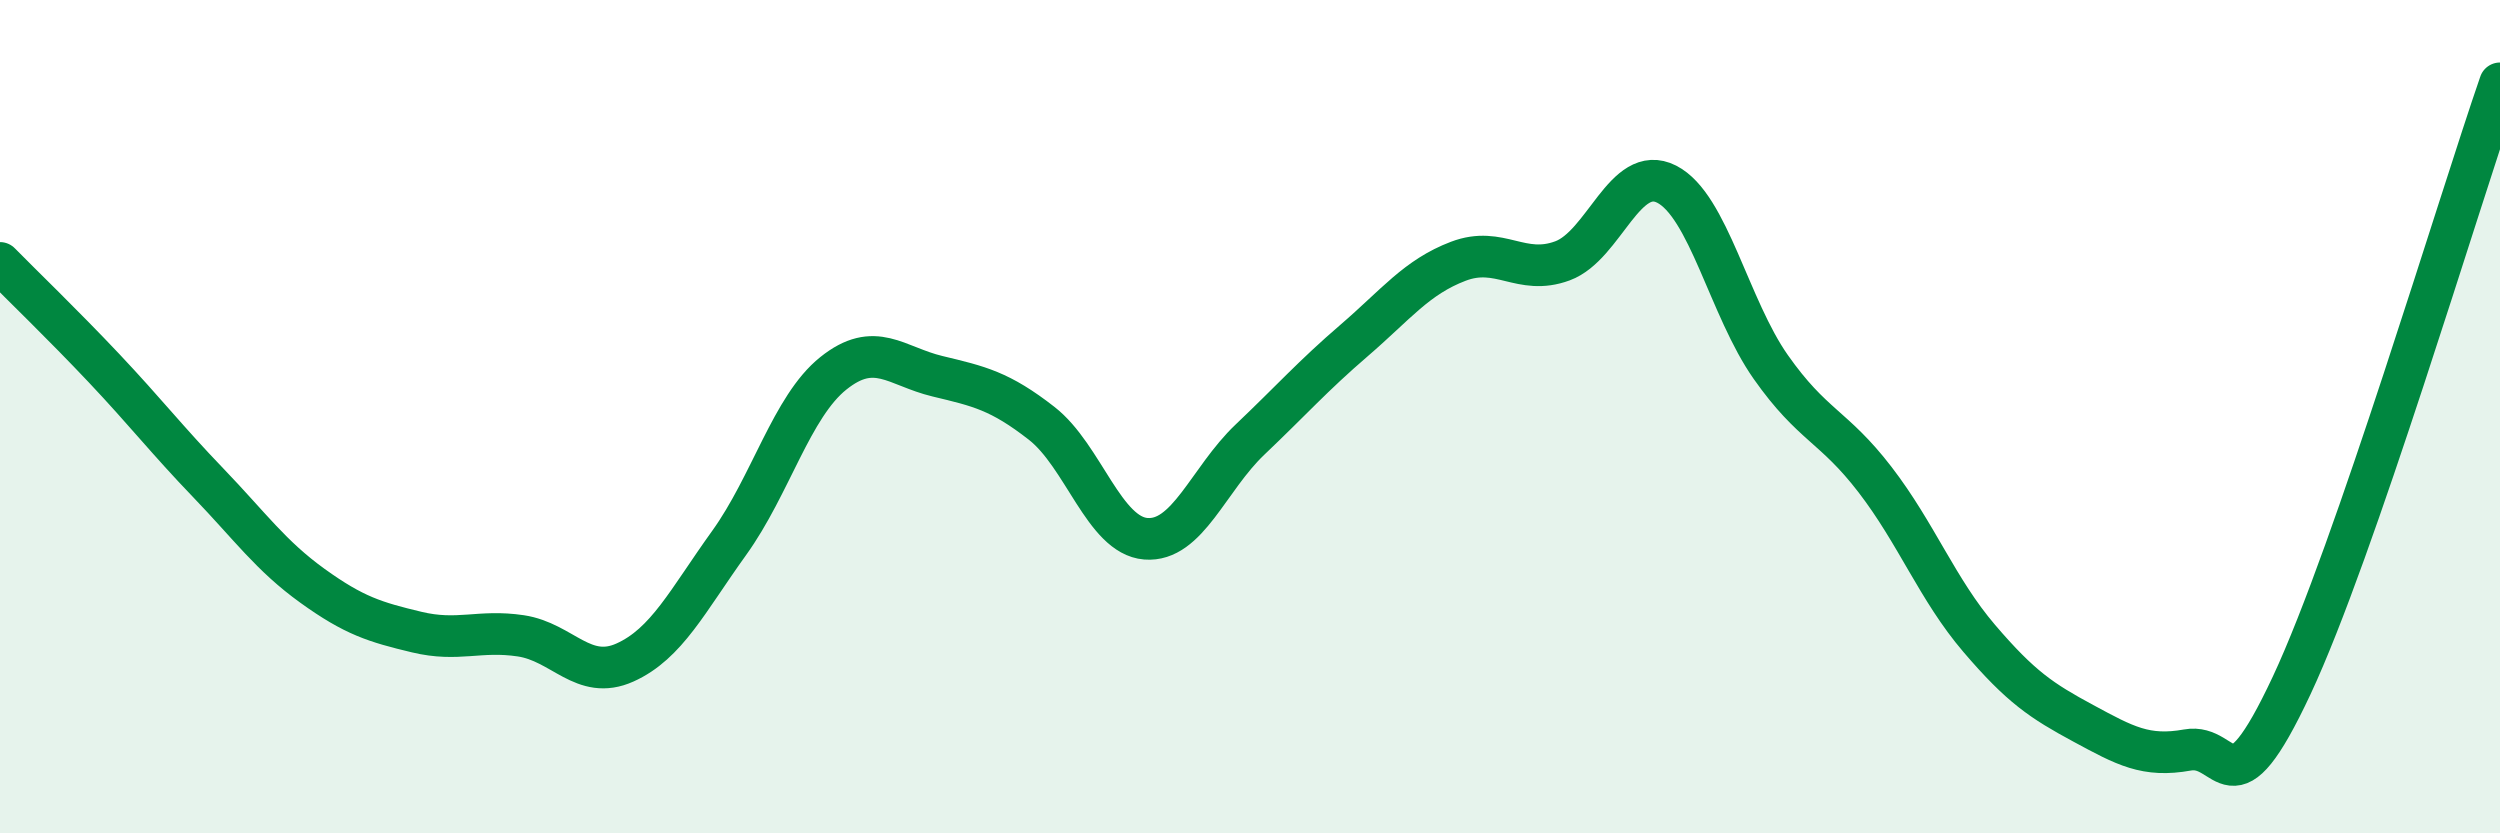
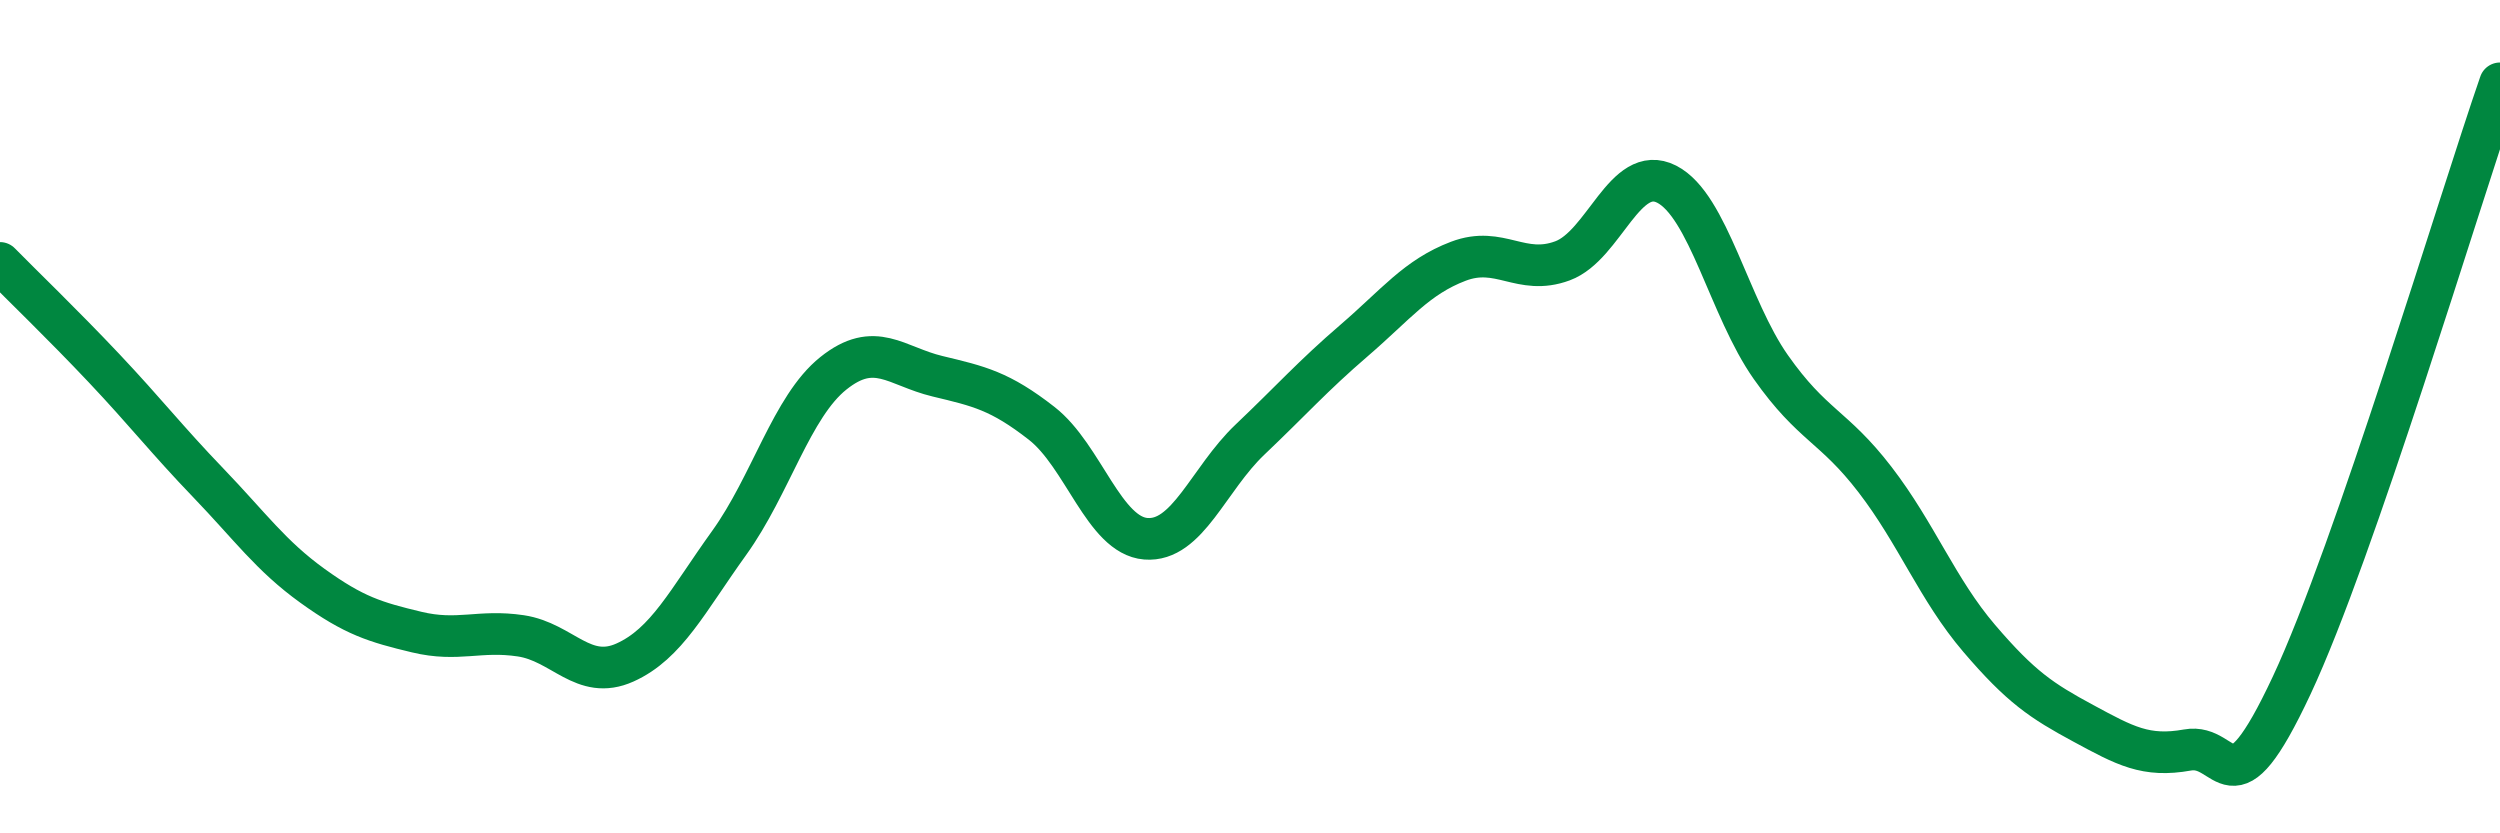
<svg xmlns="http://www.w3.org/2000/svg" width="60" height="20" viewBox="0 0 60 20">
-   <path d="M 0,6.31 C 0.5,6.82 1.5,7.78 2.5,8.84 C 3.5,9.9 4,10.55 5,11.59 C 6,12.63 6.5,13.34 7.5,14.06 C 8.5,14.78 9,14.93 10,15.17 C 11,15.41 11.5,15.11 12.5,15.26 C 13.5,15.41 14,16.35 15,15.9 C 16,15.45 16.5,14.42 17.5,13.03 C 18.5,11.64 19,9.76 20,8.96 C 21,8.16 21.5,8.79 22.5,9.03 C 23.5,9.27 24,9.38 25,10.16 C 26,10.94 26.5,12.85 27.5,12.93 C 28.5,13.01 29,11.5 30,10.55 C 31,9.6 31.5,9.03 32.5,8.17 C 33.5,7.31 34,6.65 35,6.27 C 36,5.89 36.5,6.63 37.5,6.26 C 38.5,5.89 39,3.91 40,4.42 C 41,4.93 41.5,7.39 42.5,8.81 C 43.5,10.23 44,10.21 45,11.51 C 46,12.81 46.5,14.15 47.5,15.32 C 48.5,16.49 49,16.82 50,17.36 C 51,17.9 51.5,18.18 52.5,18 C 53.5,17.82 53.5,19.65 55,16.45 C 56.5,13.25 59,4.89 60,2L60 20L0 20Z" fill="#008740" opacity="0.1" stroke-linecap="round" stroke-linejoin="round" />
  <path d="M 0,6.31 C 0.5,6.82 1.5,7.78 2.5,8.84 C 3.5,9.9 4,10.55 5,11.59 C 6,12.63 6.5,13.34 7.5,14.06 C 8.5,14.78 9,14.93 10,15.17 C 11,15.41 11.5,15.11 12.5,15.26 C 13.5,15.41 14,16.35 15,15.9 C 16,15.45 16.5,14.42 17.5,13.03 C 18.5,11.64 19,9.76 20,8.96 C 21,8.16 21.5,8.79 22.5,9.03 C 23.5,9.27 24,9.38 25,10.16 C 26,10.94 26.5,12.85 27.5,12.93 C 28.5,13.01 29,11.5 30,10.55 C 31,9.6 31.5,9.03 32.5,8.17 C 33.5,7.31 34,6.65 35,6.27 C 36,5.89 36.5,6.63 37.5,6.26 C 38.5,5.89 39,3.91 40,4.42 C 41,4.93 41.5,7.39 42.5,8.81 C 43.5,10.23 44,10.21 45,11.51 C 46,12.81 46.5,14.15 47.5,15.32 C 48.5,16.49 49,16.82 50,17.36 C 51,17.9 51.5,18.18 52.5,18 C 53.5,17.82 53.5,19.65 55,16.45 C 56.5,13.25 59,4.89 60,2" stroke="#008740" stroke-width="1" fill="none" stroke-linecap="round" stroke-linejoin="round" />
</svg>